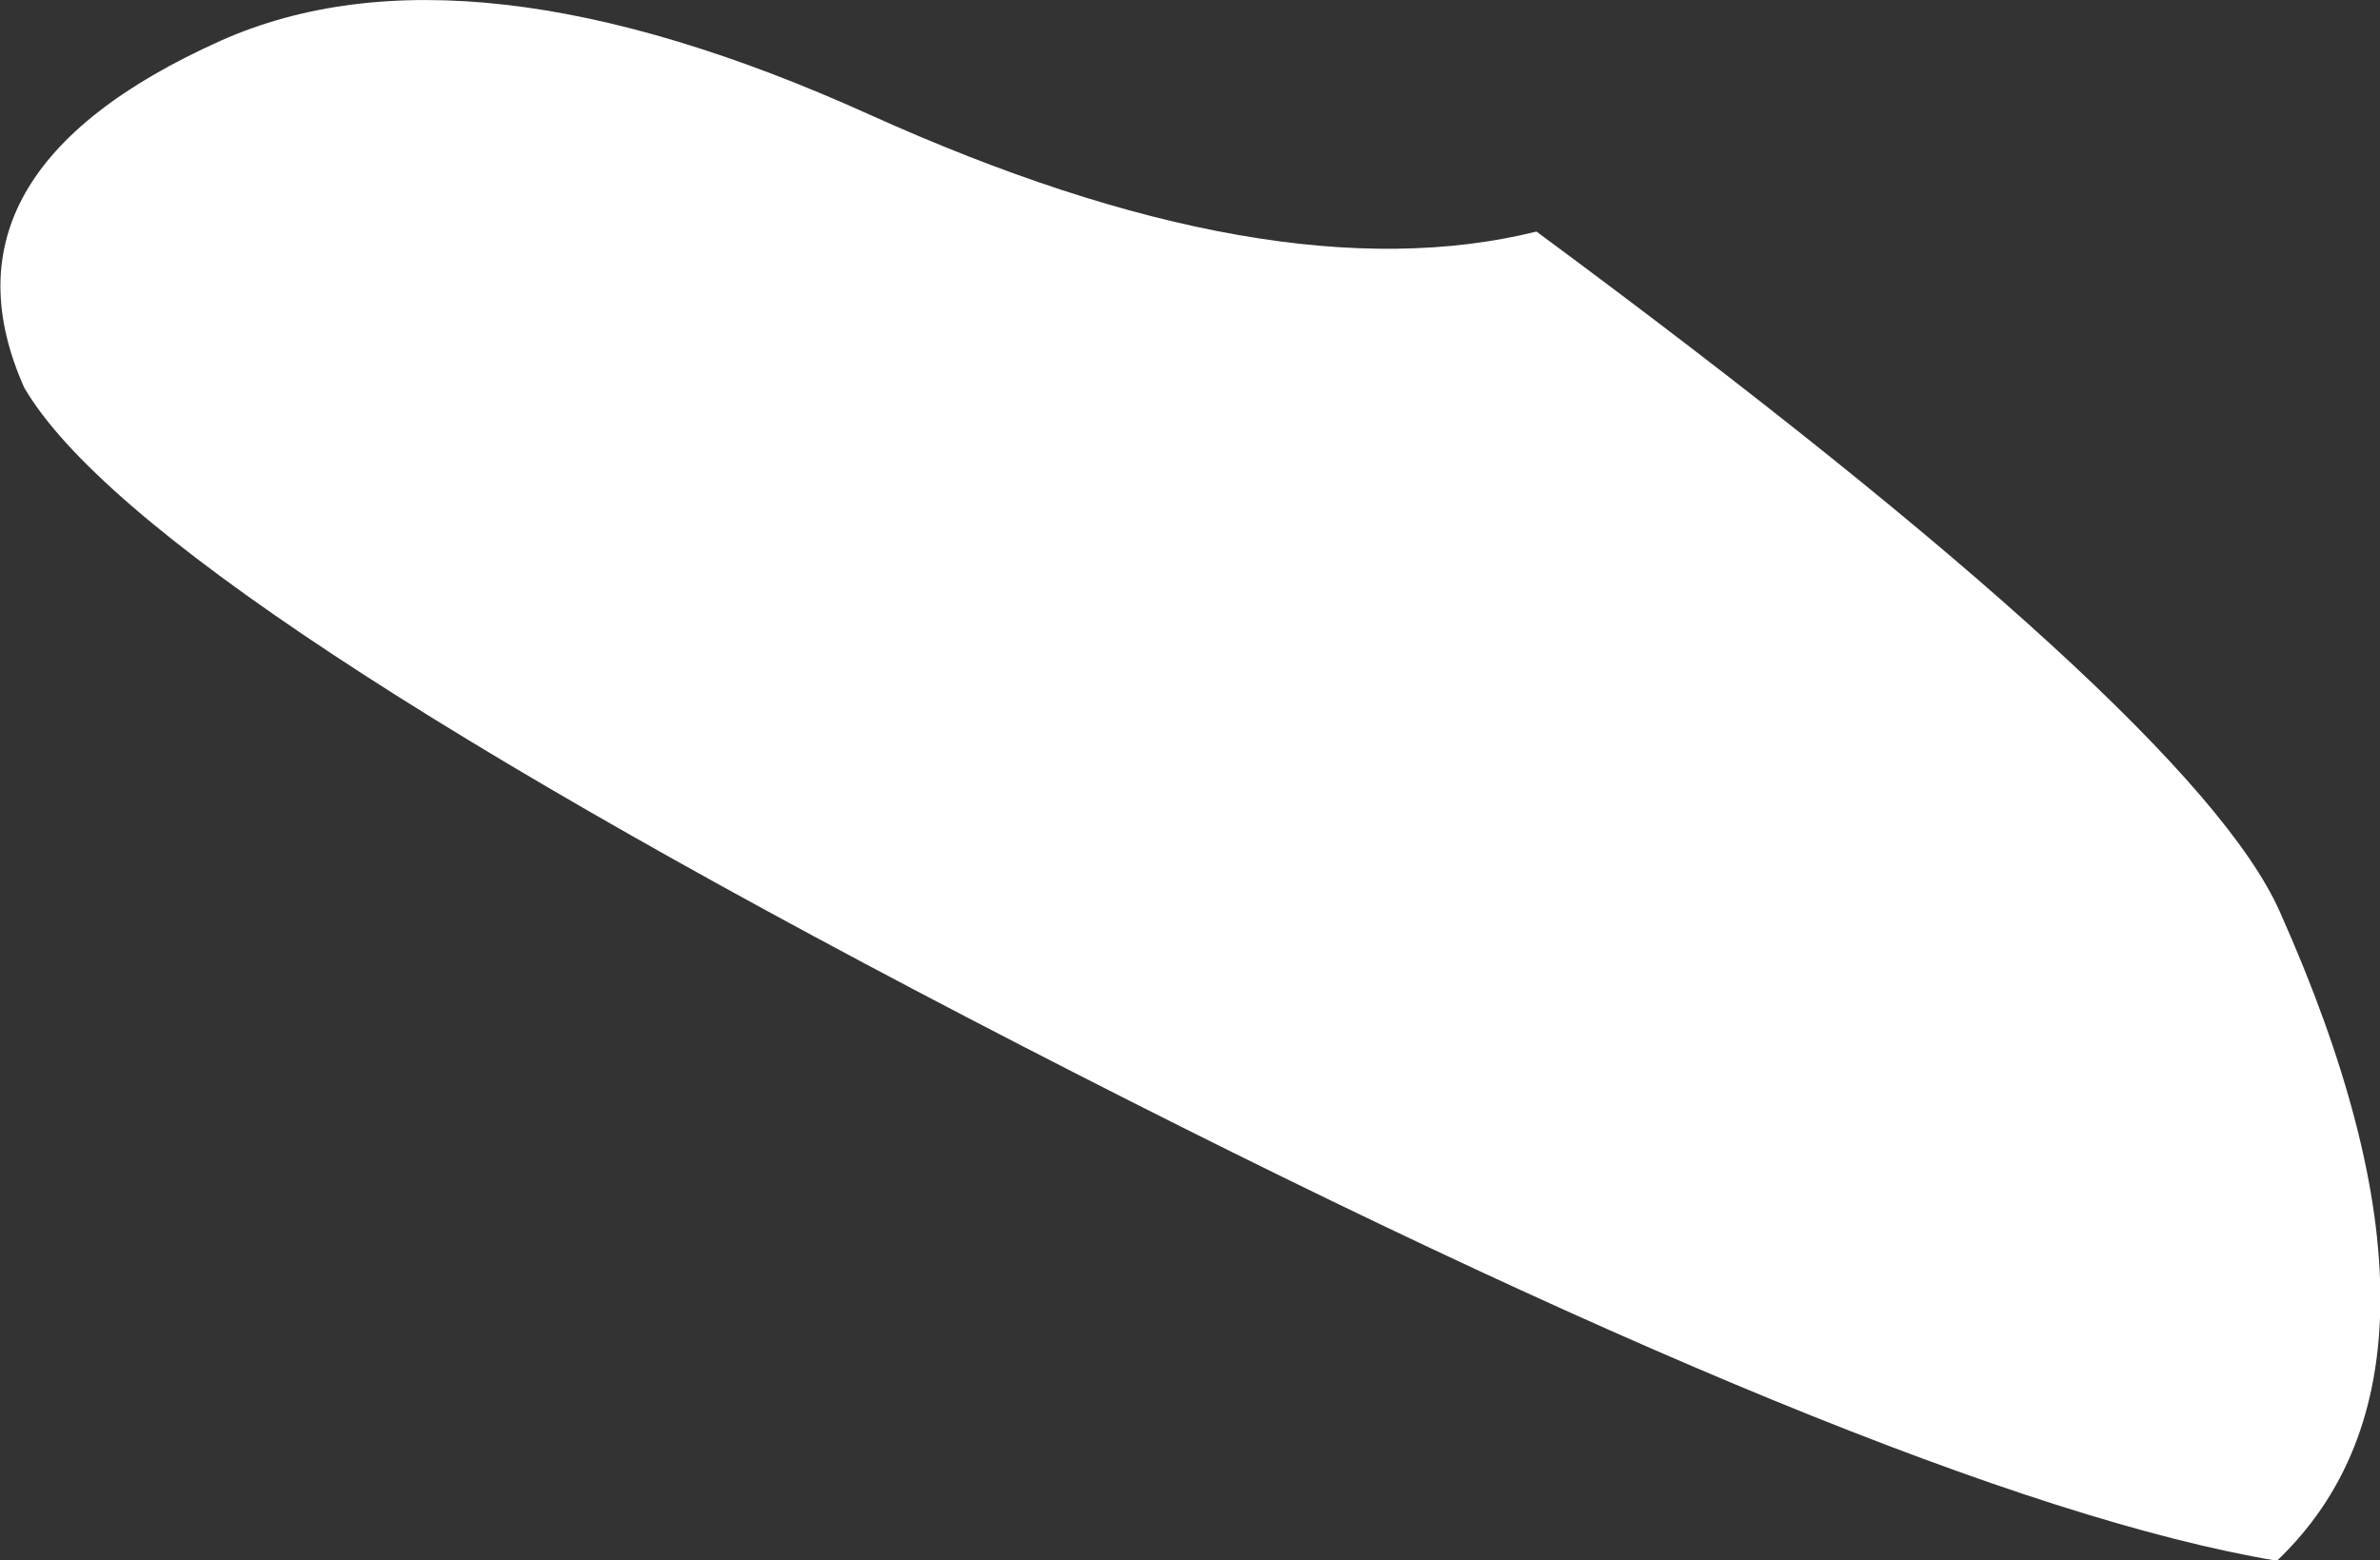
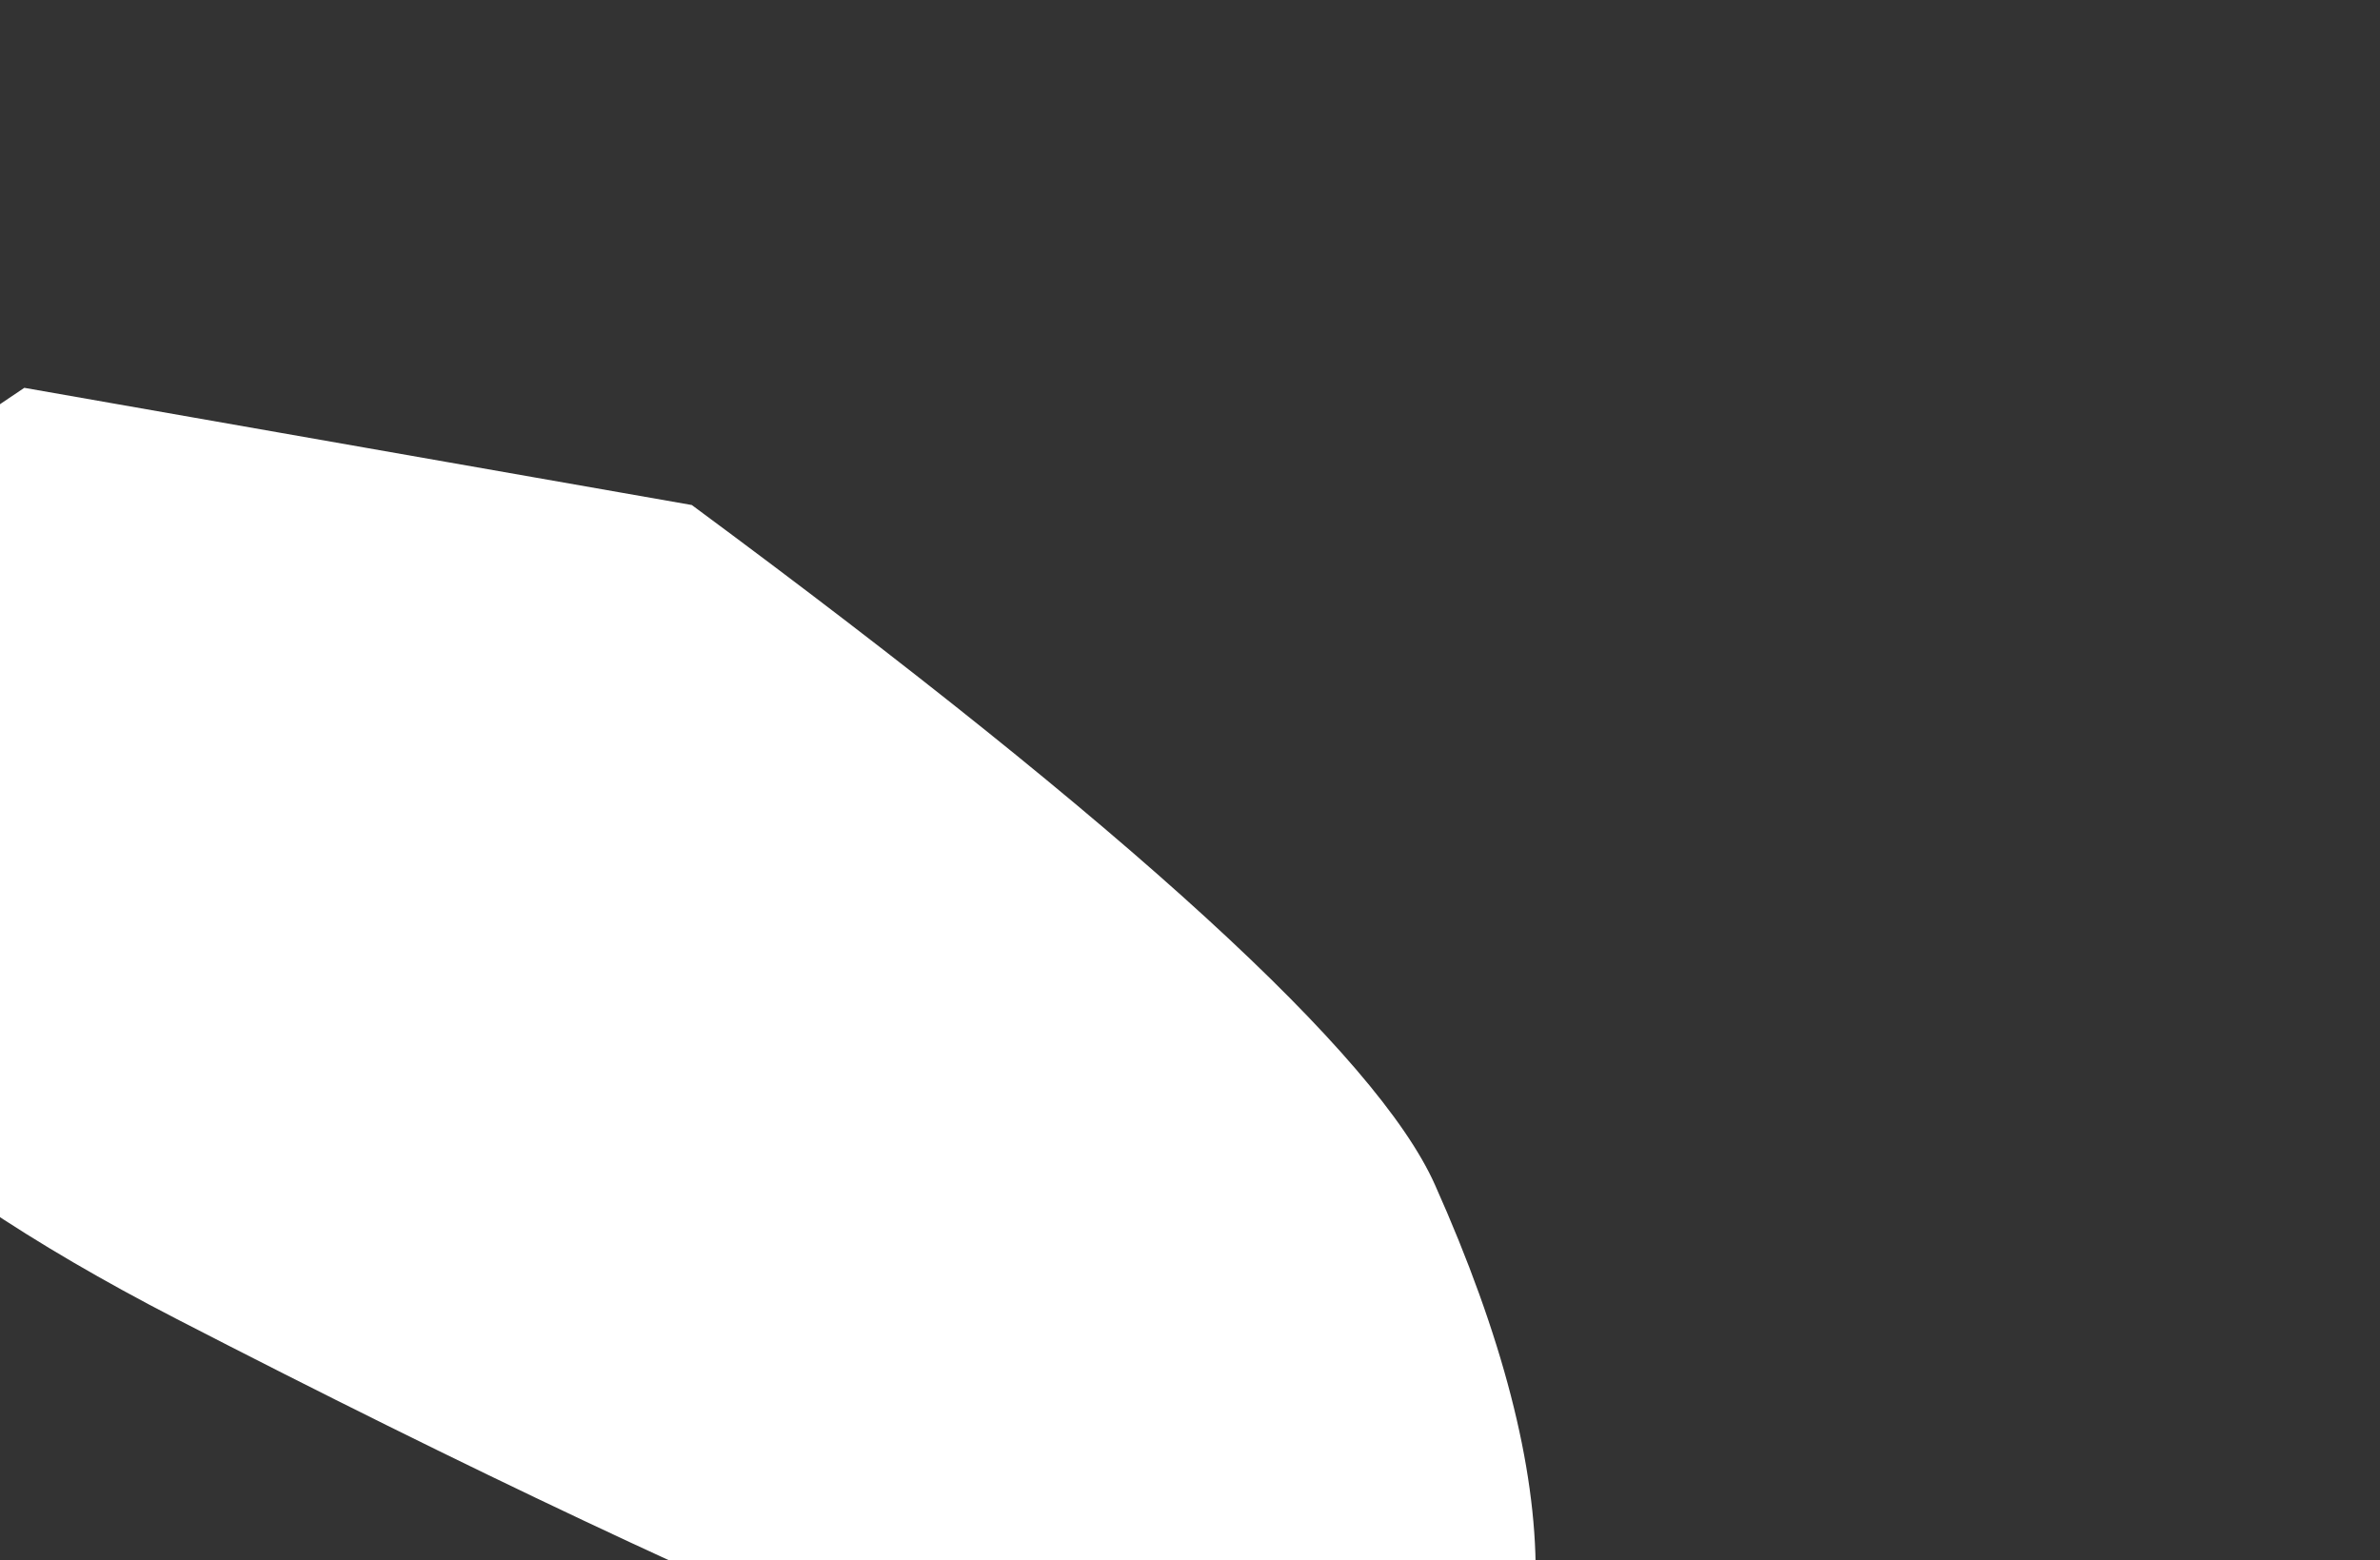
<svg xmlns="http://www.w3.org/2000/svg" width="24.364" height="15.977" viewBox="0 0 24.364 15.977">
  <rect x="0" y="0" width="24.364" height="15.977" fill="#333333" stroke="none" />
  <defs>
    <style>
      .cls-1 {
        fill: #fff;
      }
    </style>
  </defs>
-   <path id="Path_208" data-name="Path 208" class="cls-1" d="M591.9,65.167q-.987-2.21,2.01-3.554,2.5-1.115,6.637.754t6.833,1.2q6.719,4.967,7.607,6.959,2.077,4.647-.027,6.651-3.889-.652-12.858-5.278T591.9,65.167Z" transform="translate(-591.651 -61.196)" />
+   <path id="Path_208" data-name="Path 208" class="cls-1" d="M591.9,65.167t6.833,1.2q6.719,4.967,7.607,6.959,2.077,4.647-.027,6.651-3.889-.652-12.858-5.278T591.9,65.167Z" transform="translate(-591.651 -61.196)" />
</svg>